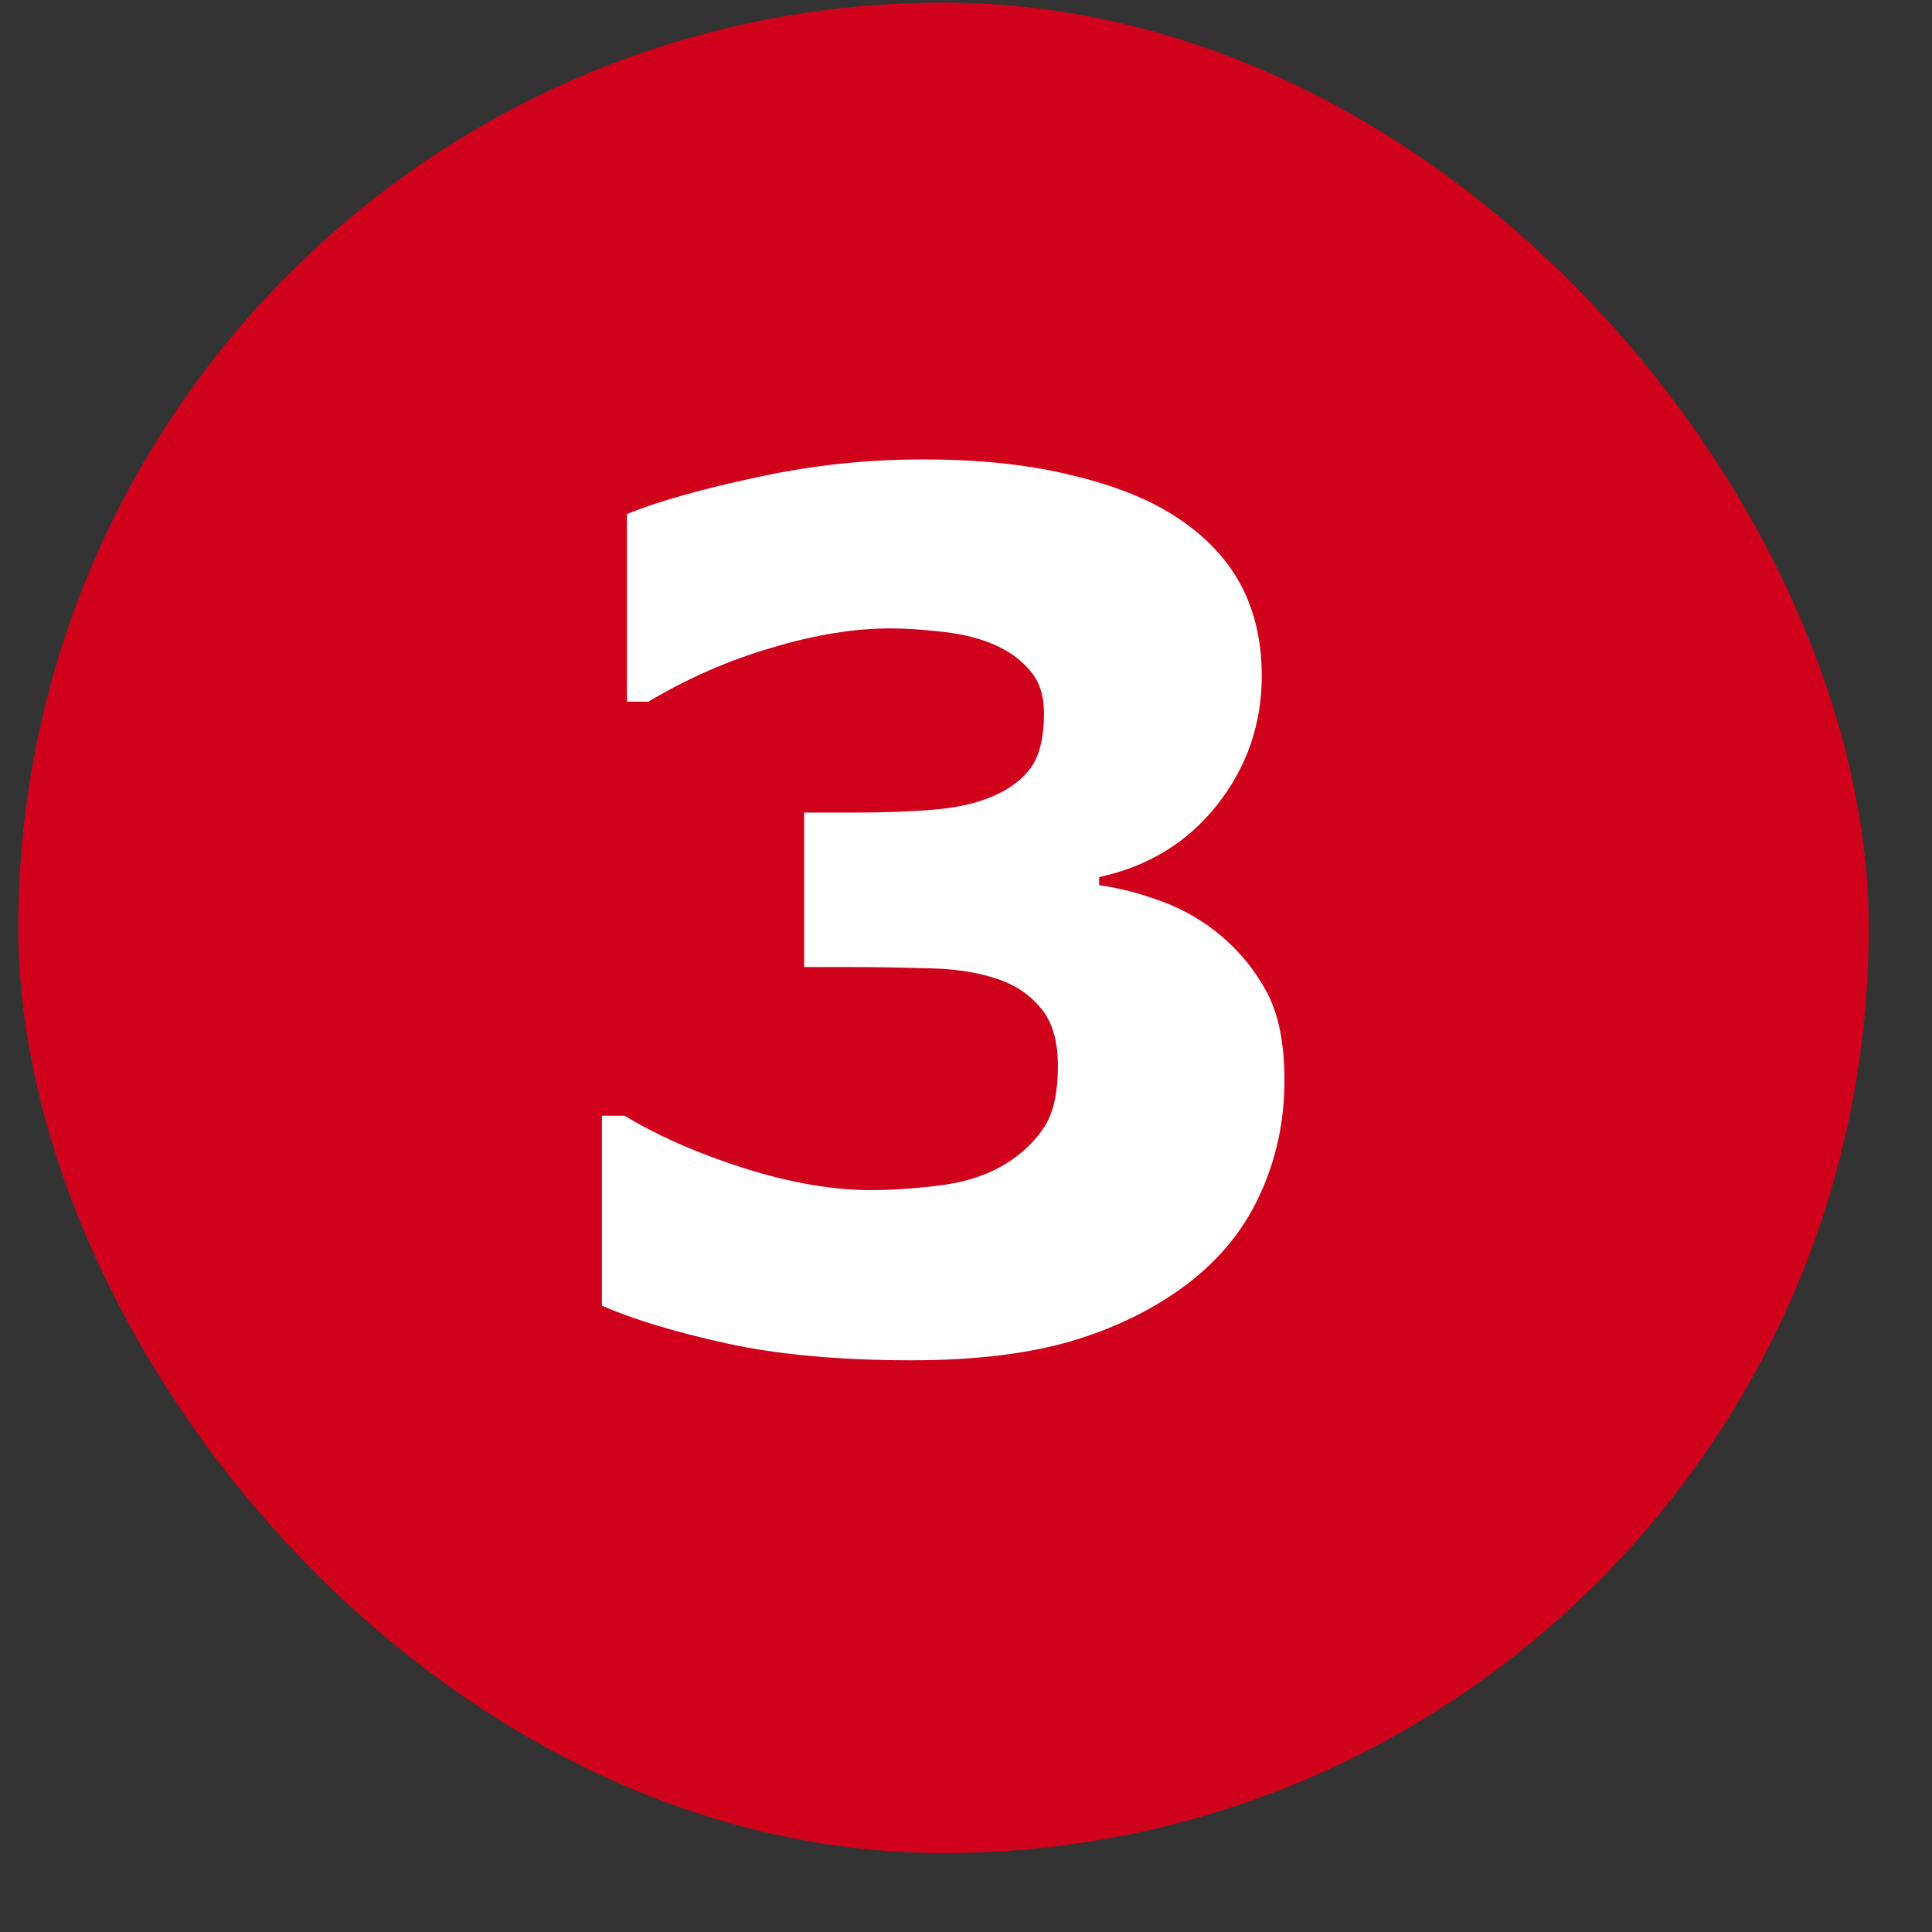
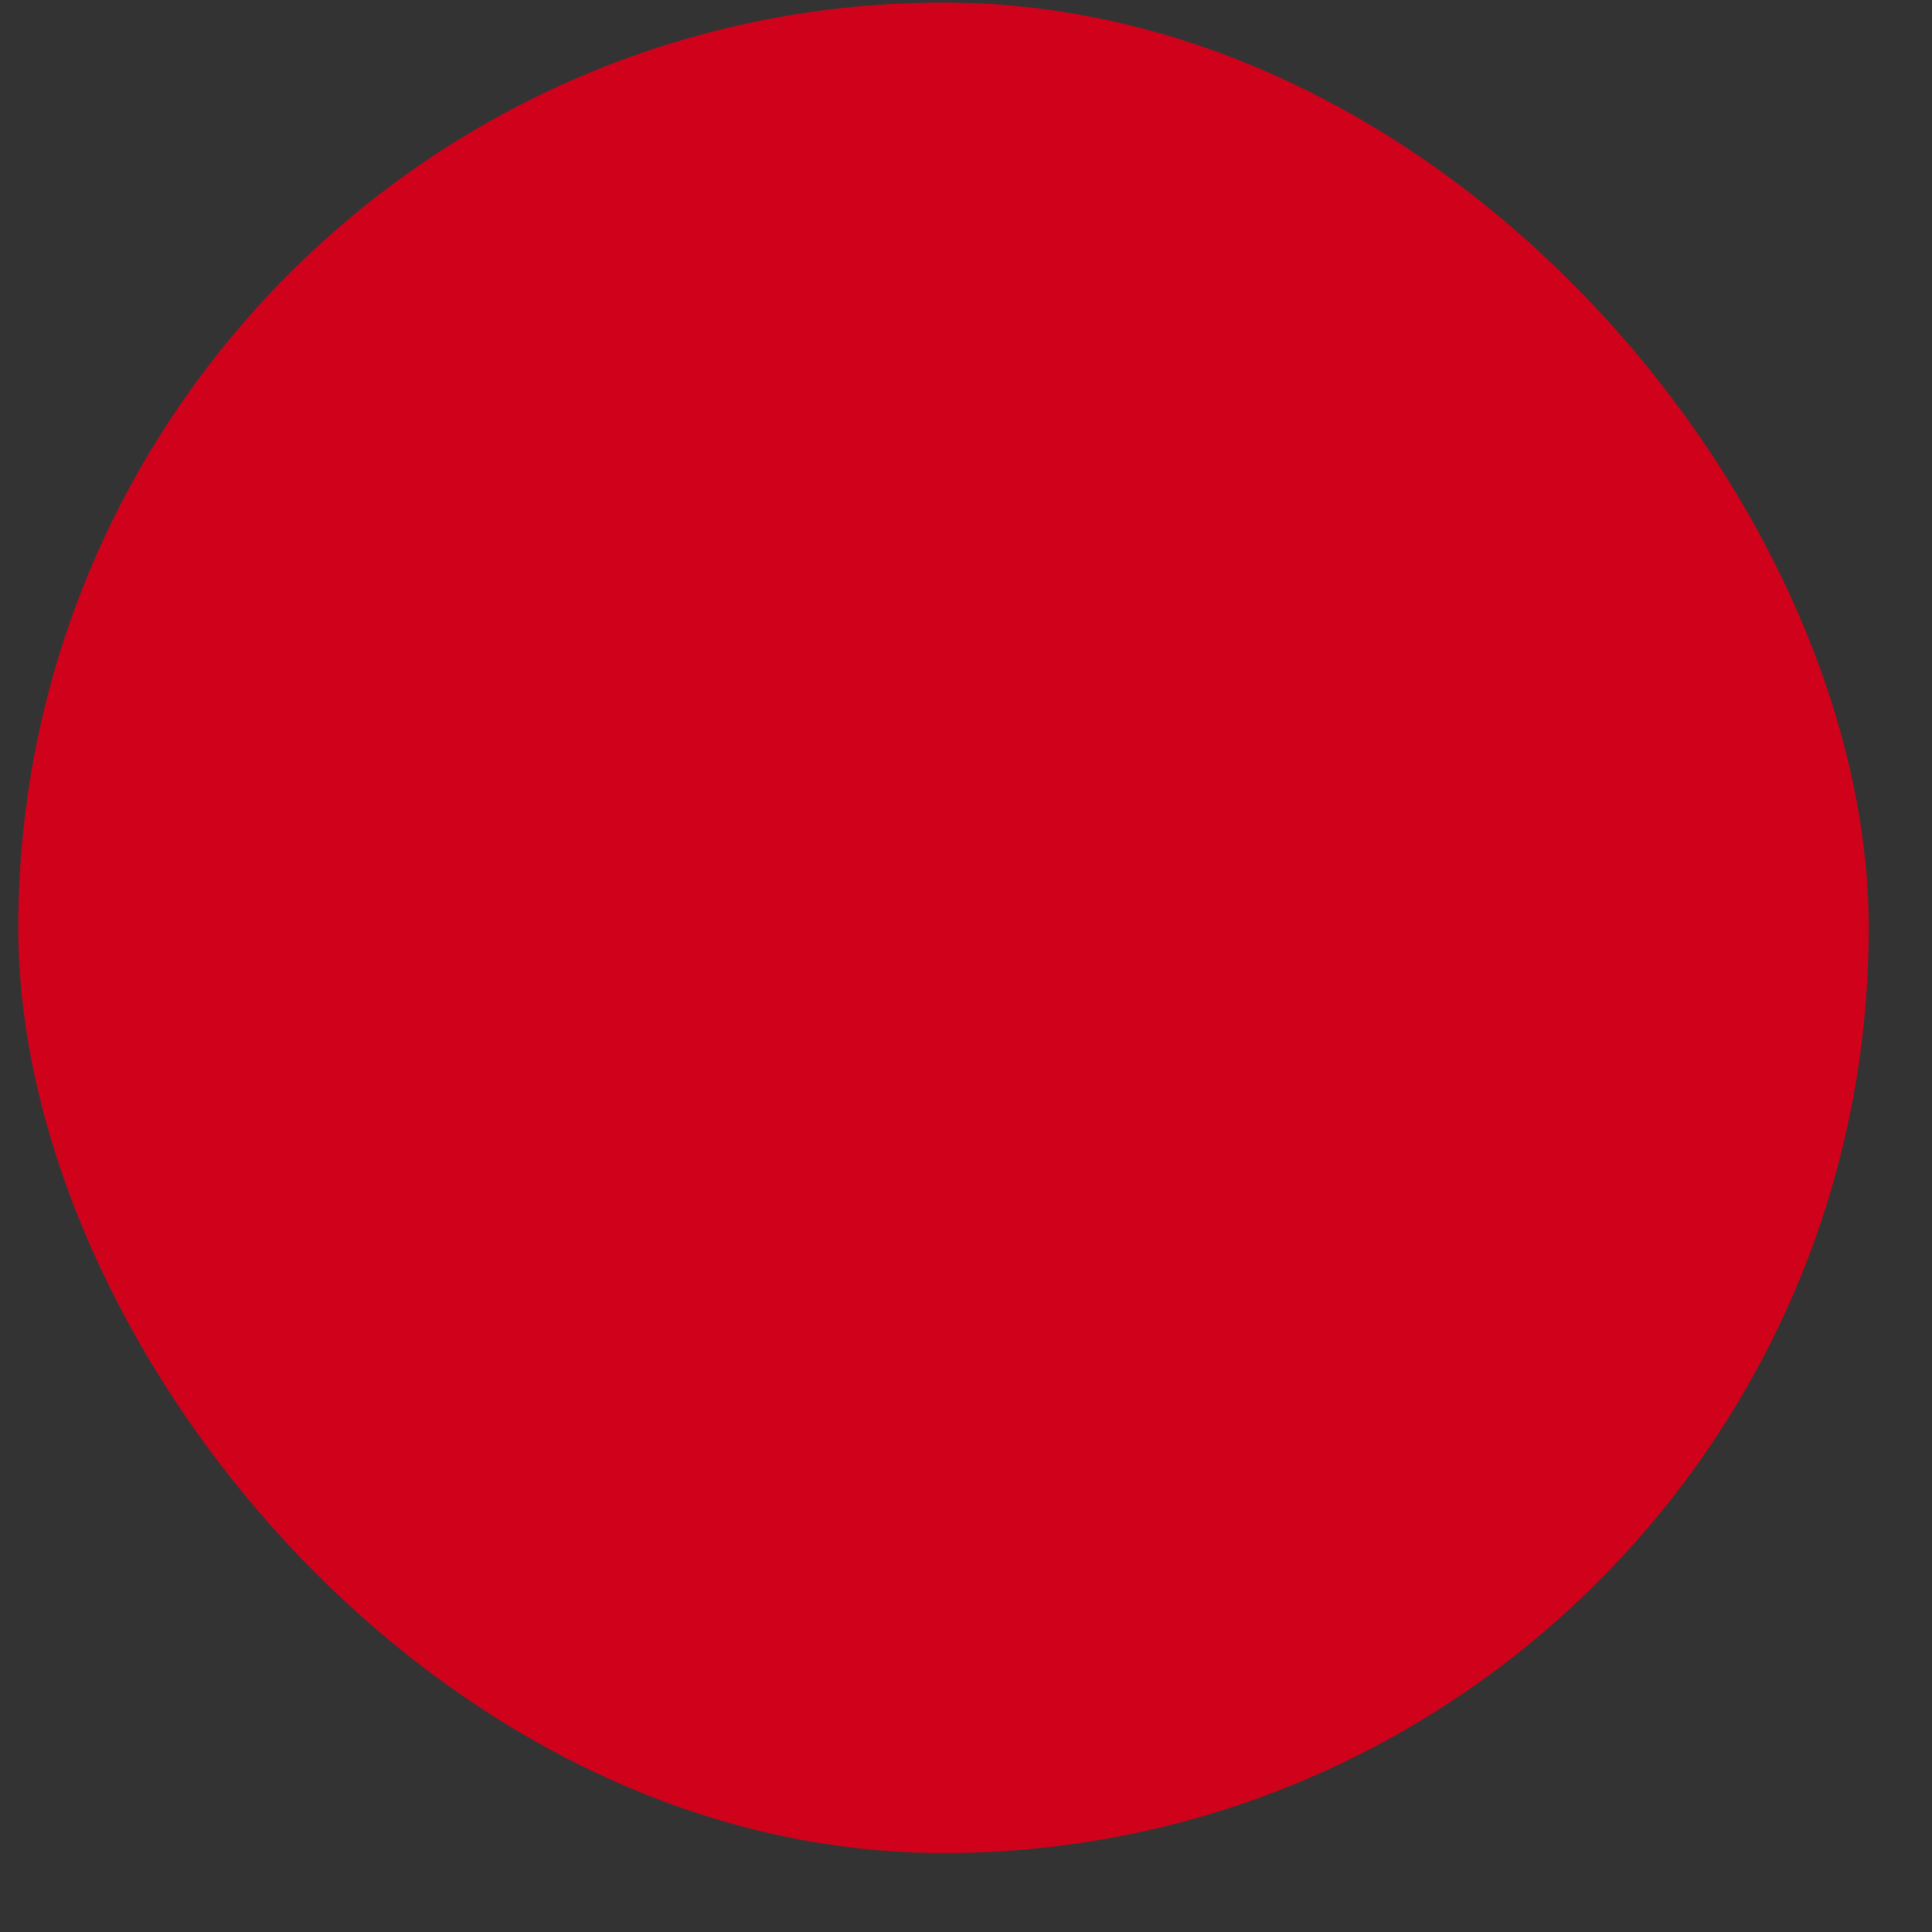
<svg xmlns="http://www.w3.org/2000/svg" width="24" height="24" viewBox="0 0 24 24" fill="none">
  <rect x="0" y="0" width="24" height="24" fill="#333333" stroke="none" />
  <rect x="0.227" y="0.032" width="22.987" height="22.987" rx="11.494" fill="#D0021B" />
-   <path d="M15.184 11.638C15.419 11.84 15.607 12.076 15.747 12.345C15.886 12.614 15.956 12.973 15.956 13.42C15.956 13.925 15.855 14.397 15.653 14.835C15.456 15.272 15.15 15.647 14.736 15.96C14.332 16.263 13.856 16.497 13.308 16.66C12.764 16.819 12.103 16.898 11.323 16.898C10.434 16.898 9.669 16.828 9.029 16.689C8.394 16.549 7.877 16.393 7.477 16.22V13.86H7.759C8.173 14.111 8.666 14.327 9.238 14.51C9.815 14.693 10.342 14.784 10.818 14.784C11.097 14.784 11.4 14.762 11.727 14.719C12.055 14.671 12.331 14.57 12.557 14.416C12.735 14.296 12.877 14.151 12.983 13.983C13.089 13.81 13.142 13.562 13.142 13.24C13.142 12.927 13.07 12.687 12.925 12.518C12.781 12.345 12.591 12.222 12.355 12.15C12.12 12.073 11.836 12.032 11.504 12.028C11.172 12.018 10.864 12.013 10.58 12.013H9.989V10.094H10.602C10.977 10.094 11.309 10.082 11.598 10.058C11.886 10.034 12.132 9.978 12.334 9.892C12.545 9.8 12.704 9.68 12.81 9.531C12.916 9.377 12.969 9.153 12.969 8.86C12.969 8.643 12.913 8.47 12.803 8.34C12.692 8.206 12.553 8.1 12.384 8.023C12.197 7.936 11.975 7.879 11.72 7.85C11.465 7.821 11.246 7.806 11.064 7.806C10.611 7.806 10.121 7.886 9.592 8.045C9.062 8.198 8.55 8.422 8.055 8.716H7.788V6.385C8.182 6.226 8.719 6.075 9.397 5.93C10.075 5.781 10.763 5.707 11.46 5.707C12.139 5.707 12.733 5.767 13.243 5.887C13.753 6.003 14.174 6.159 14.505 6.356C14.9 6.592 15.193 6.878 15.386 7.215C15.578 7.551 15.674 7.946 15.674 8.398C15.674 8.995 15.489 9.529 15.119 10C14.748 10.467 14.26 10.765 13.654 10.895V10.996C13.899 11.029 14.159 11.097 14.433 11.198C14.707 11.299 14.958 11.445 15.184 11.638Z" fill="white" />
</svg>